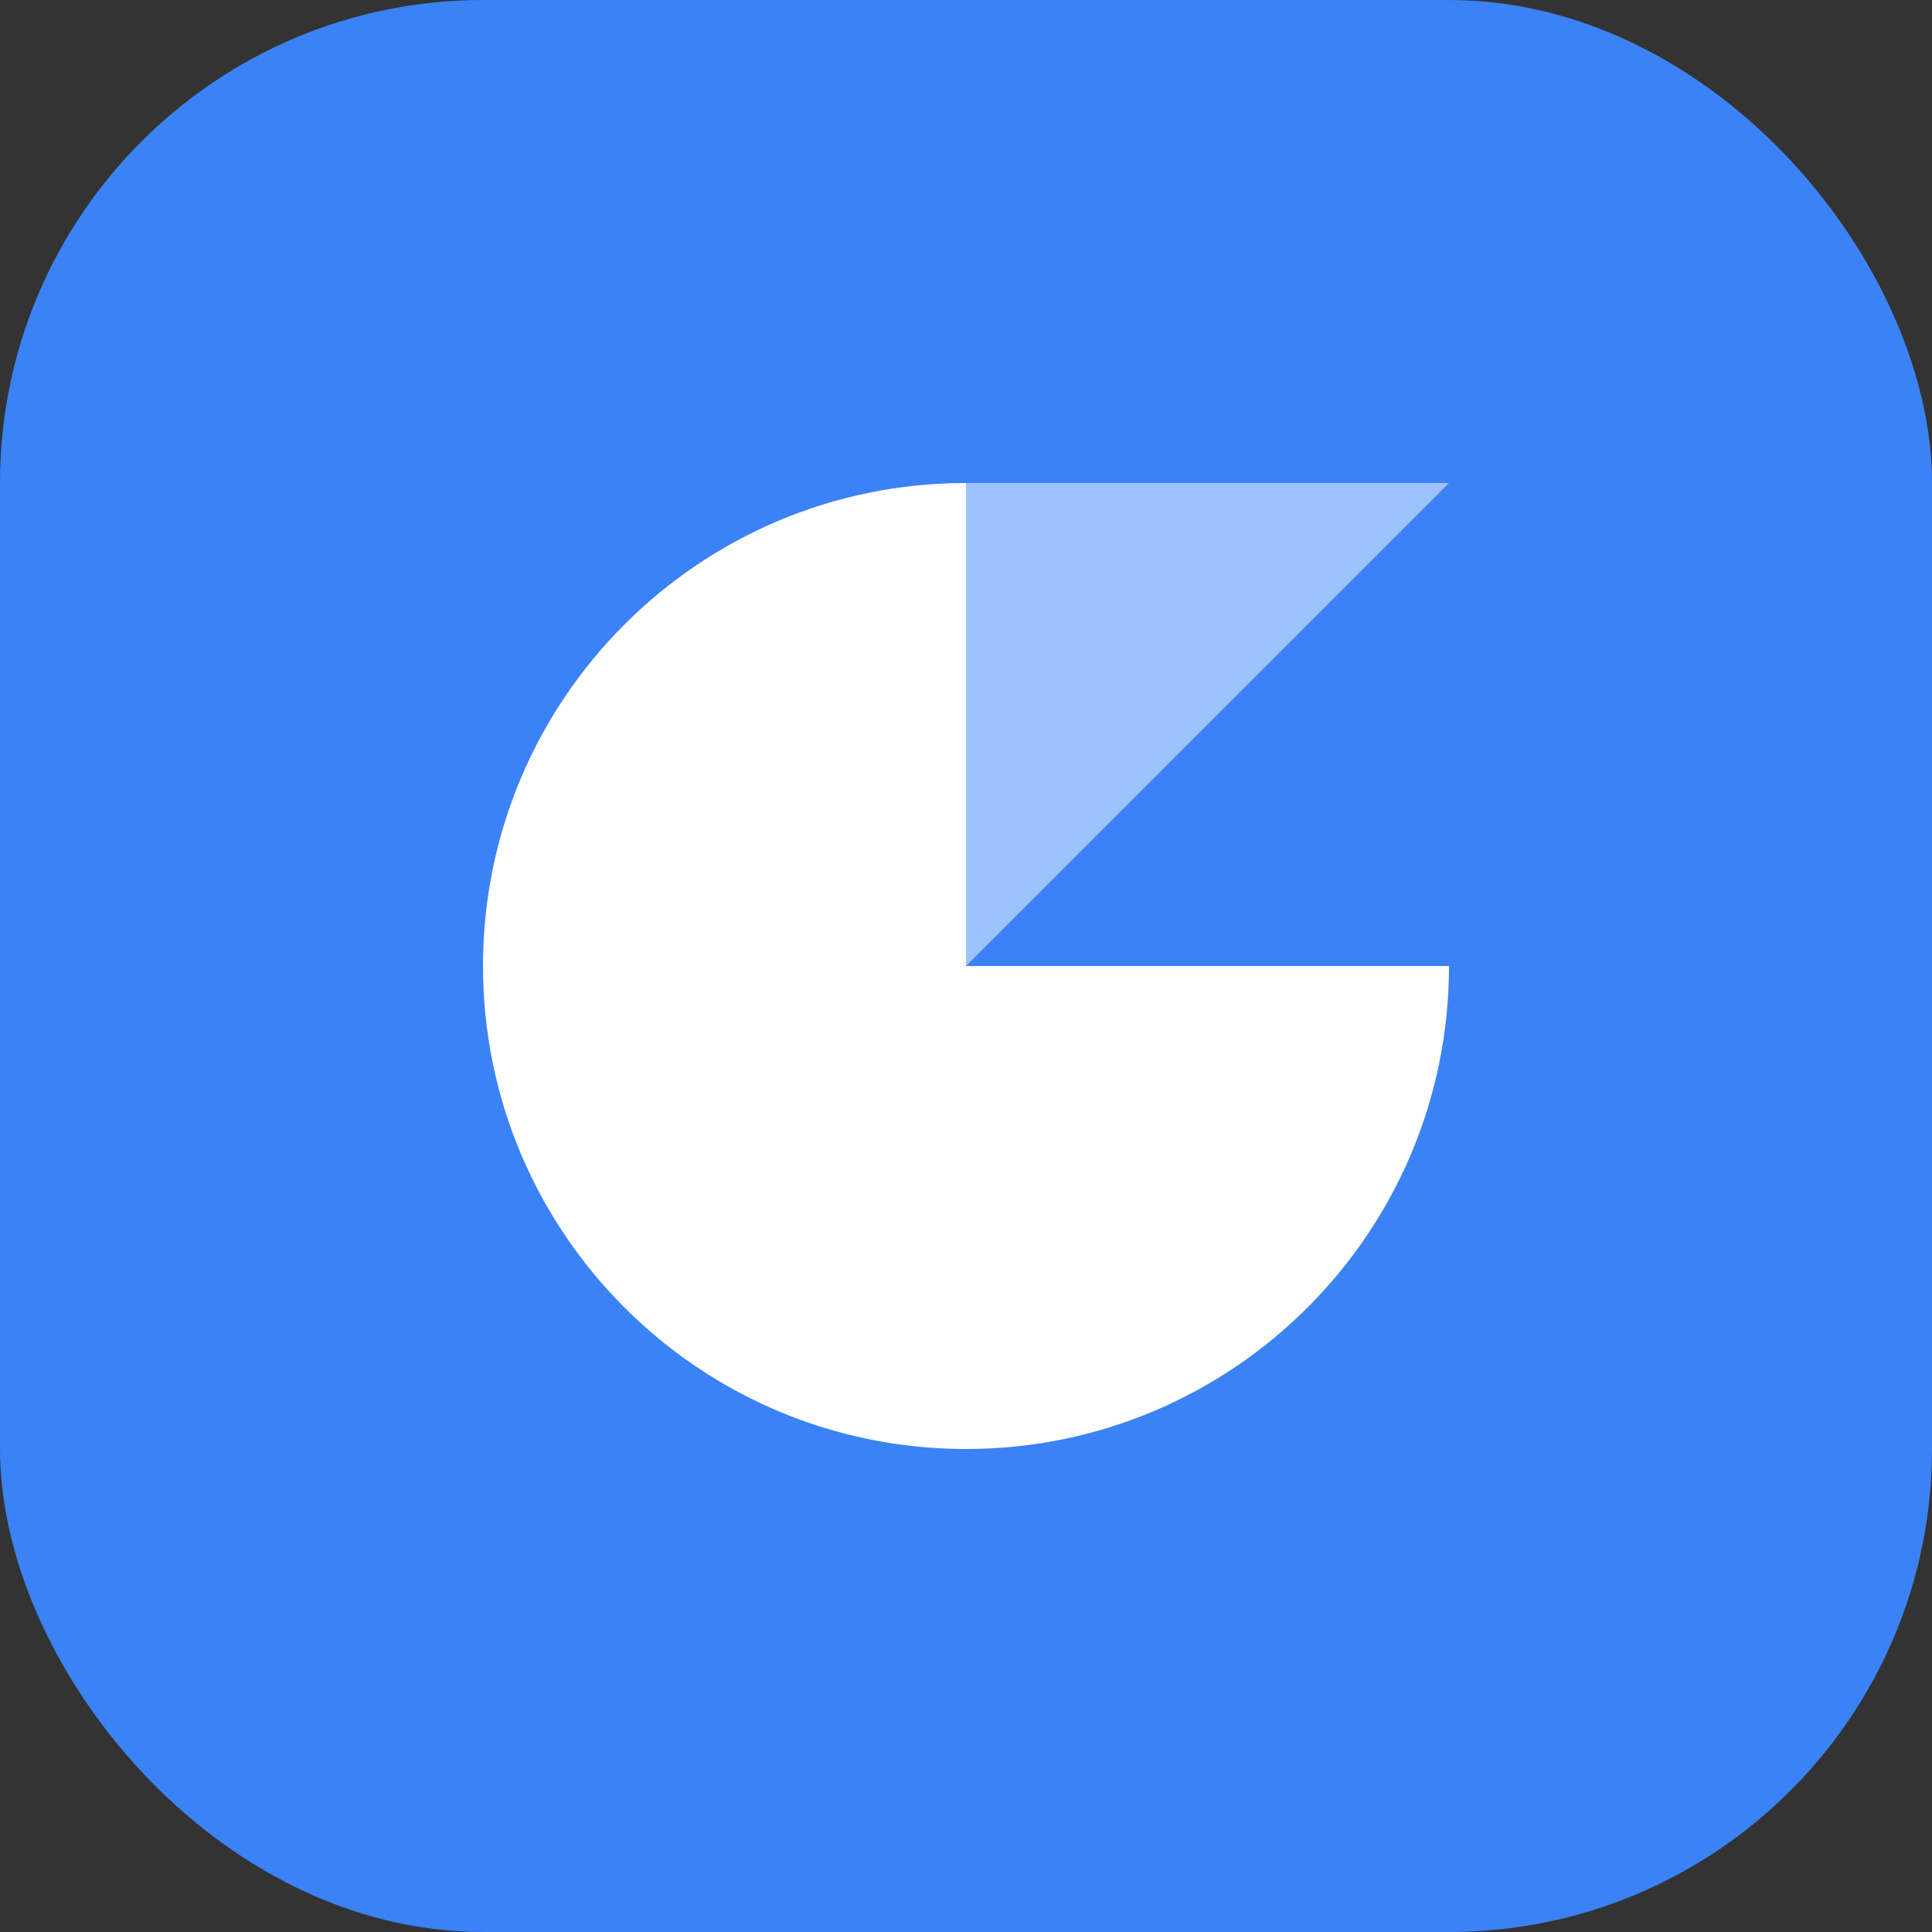
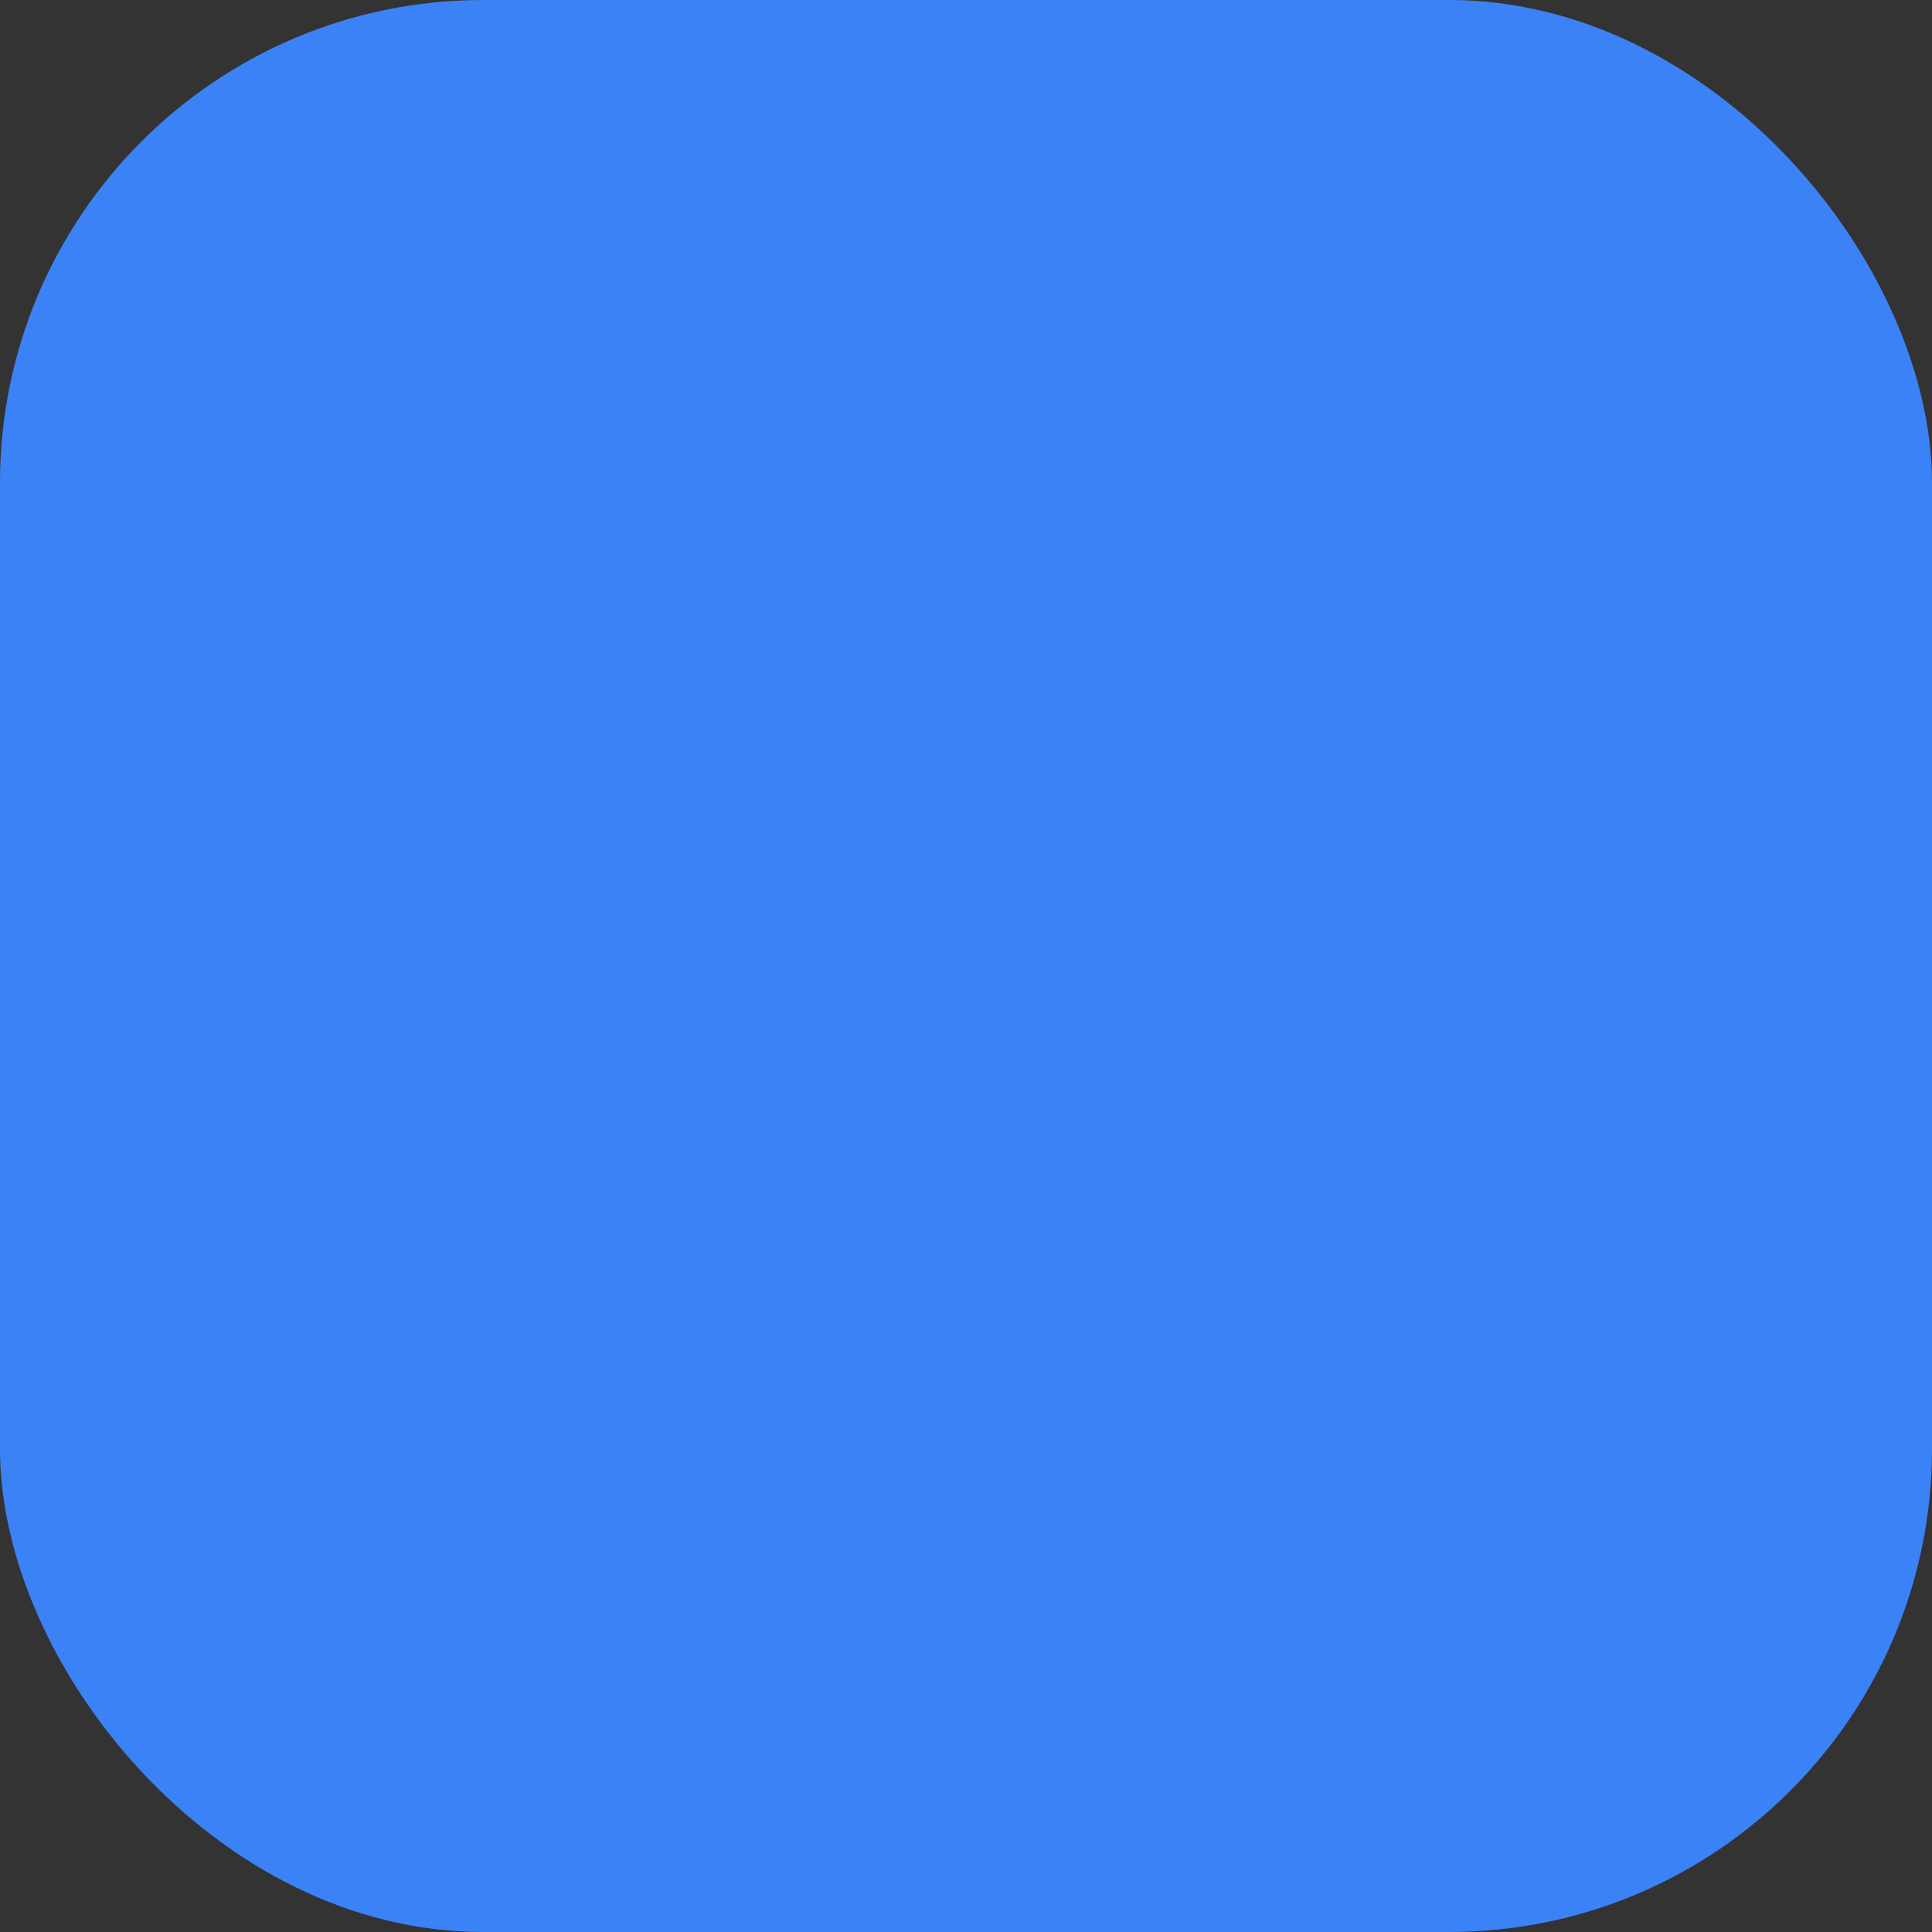
<svg xmlns="http://www.w3.org/2000/svg" width="32" height="32" viewBox="0 0 32 32" fill="none">
  <rect x="0" y="0" width="32" height="32" fill="#333333" stroke="none" />
  <rect width="32" height="32" rx="8" fill="#3B82F6" />
-   <path d="M8 16C8 11.582 11.582 8 16 8V16H24C24 20.418 20.418 24 16 24C11.582 24 8 20.418 8 16Z" fill="white" />
-   <path d="M24 8L16 16V8H24Z" fill="white" fill-opacity="0.5" />
</svg>